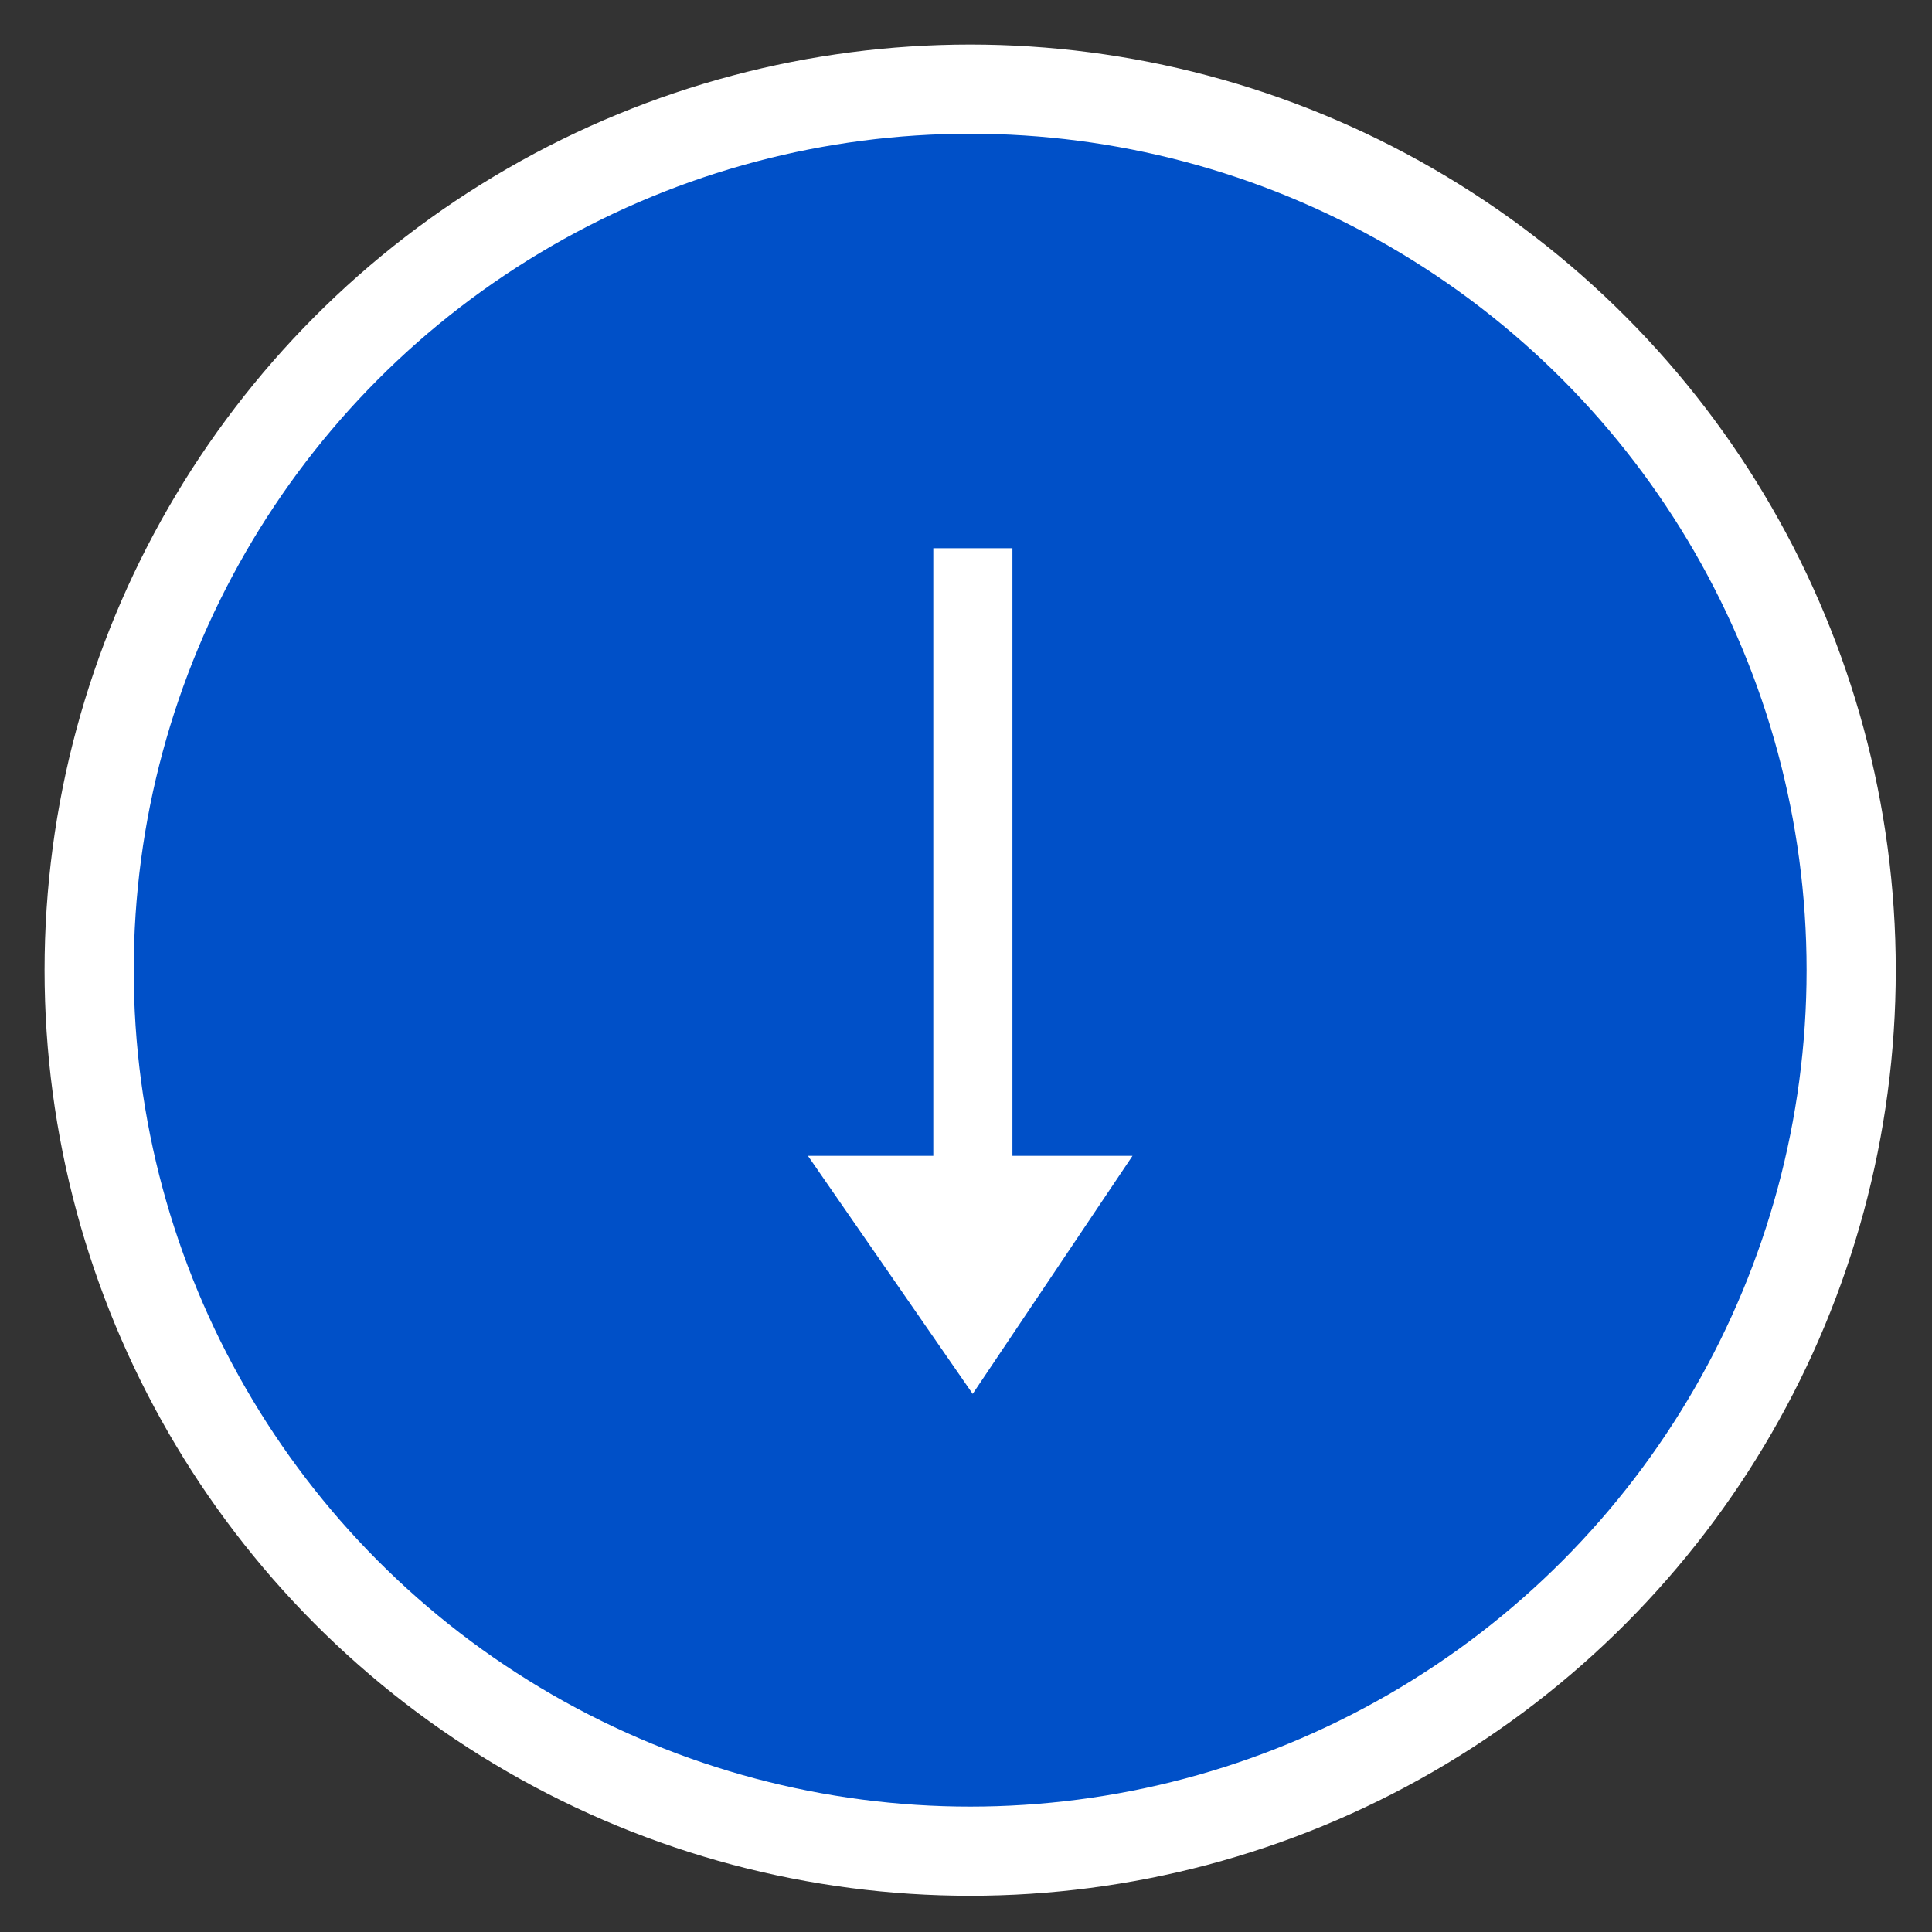
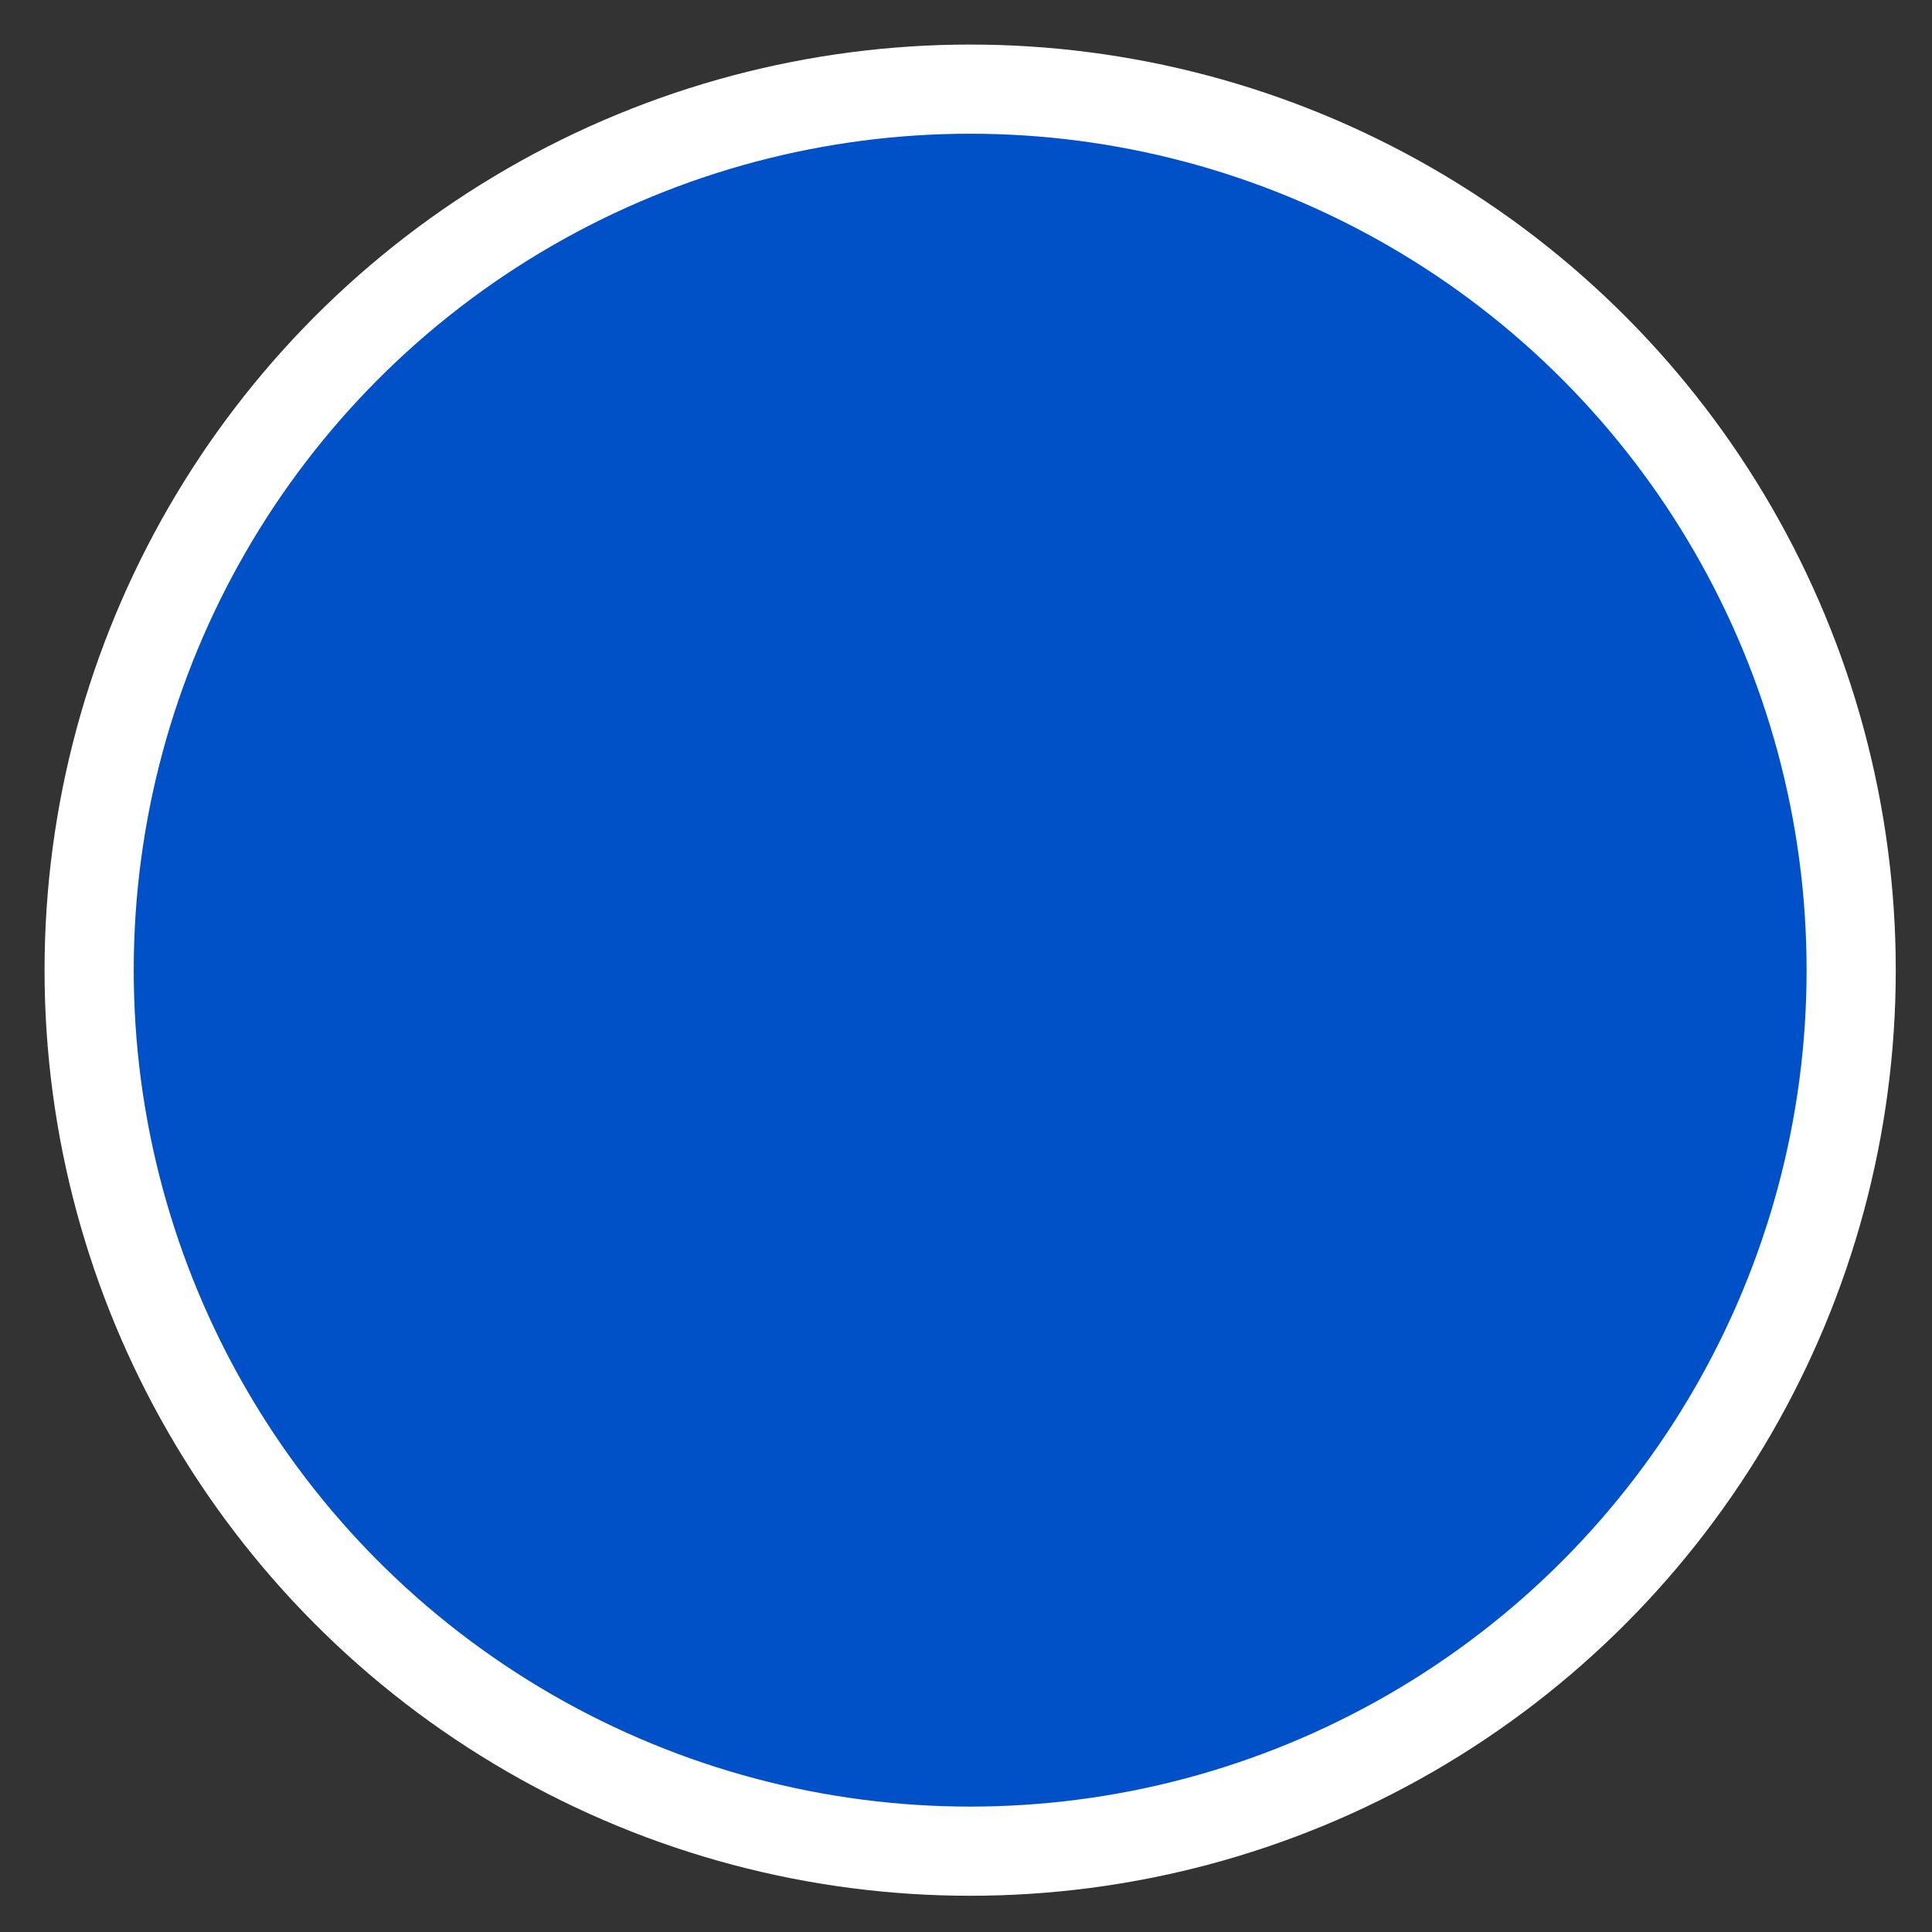
<svg xmlns="http://www.w3.org/2000/svg" width="65" height="65" viewBox="0 0 65 65">
  <rect x="0" y="0" width="65" height="65" fill="#333333" stroke="none" />
  <defs>
    <style>
      .cls-1 {
        fill: #0050c8;
        stroke: #fff;
        stroke-linejoin: round;
        stroke-width: 3px;
      }

      .cls-2 {
        fill: #fff;
        fill-rule: evenodd;
      }
    </style>
  </defs>
  <g id="scroll_arrow.svg">
    <circle id="楕円形_7" data-name="楕円形 7" class="cls-1" cx="32.64" cy="32.64" r="29.641" />
-     <path id="シェイプ_8" data-name="シェイプ 8" class="cls-2" d="M453.4,591.887h-4.218l5.543,8.009,5.377-8.009h-4.04V571.445H453.4v20.442Z" transform="translate(-422 -553)" />
  </g>
</svg>